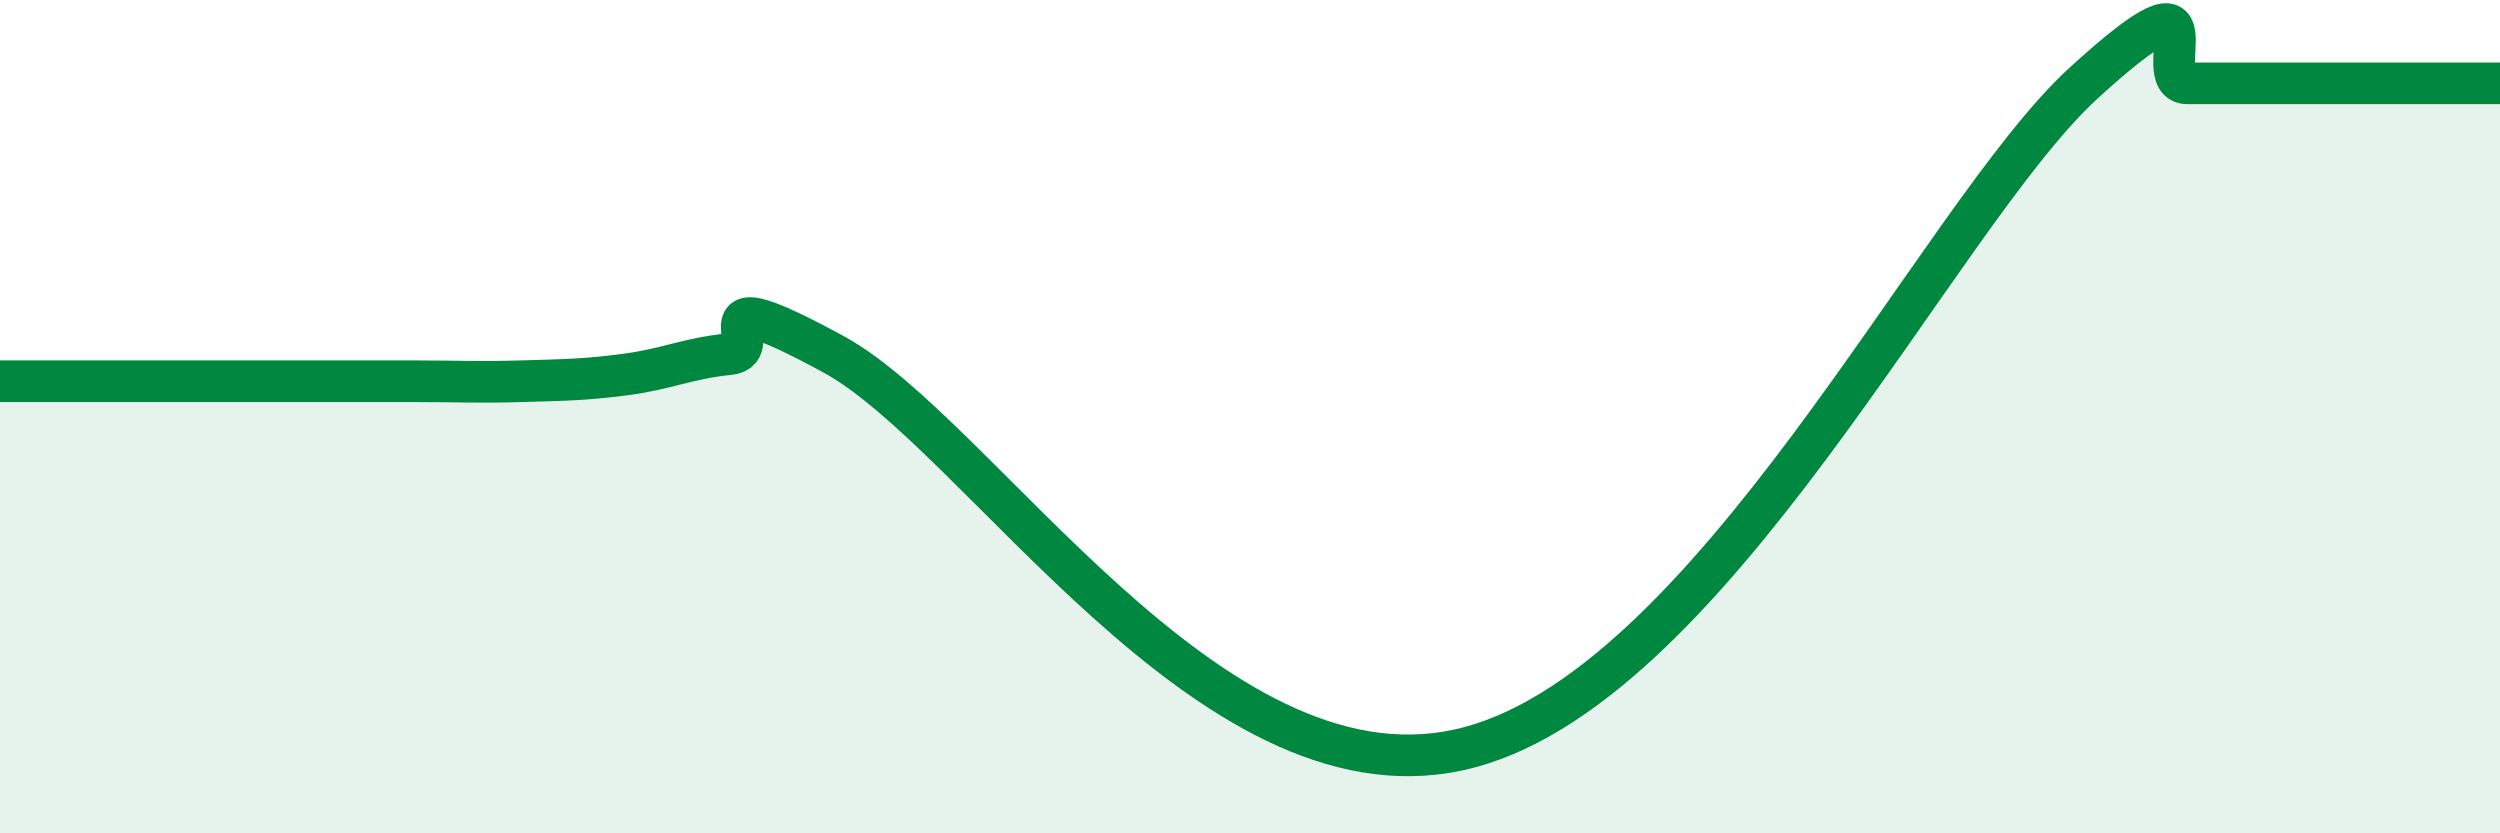
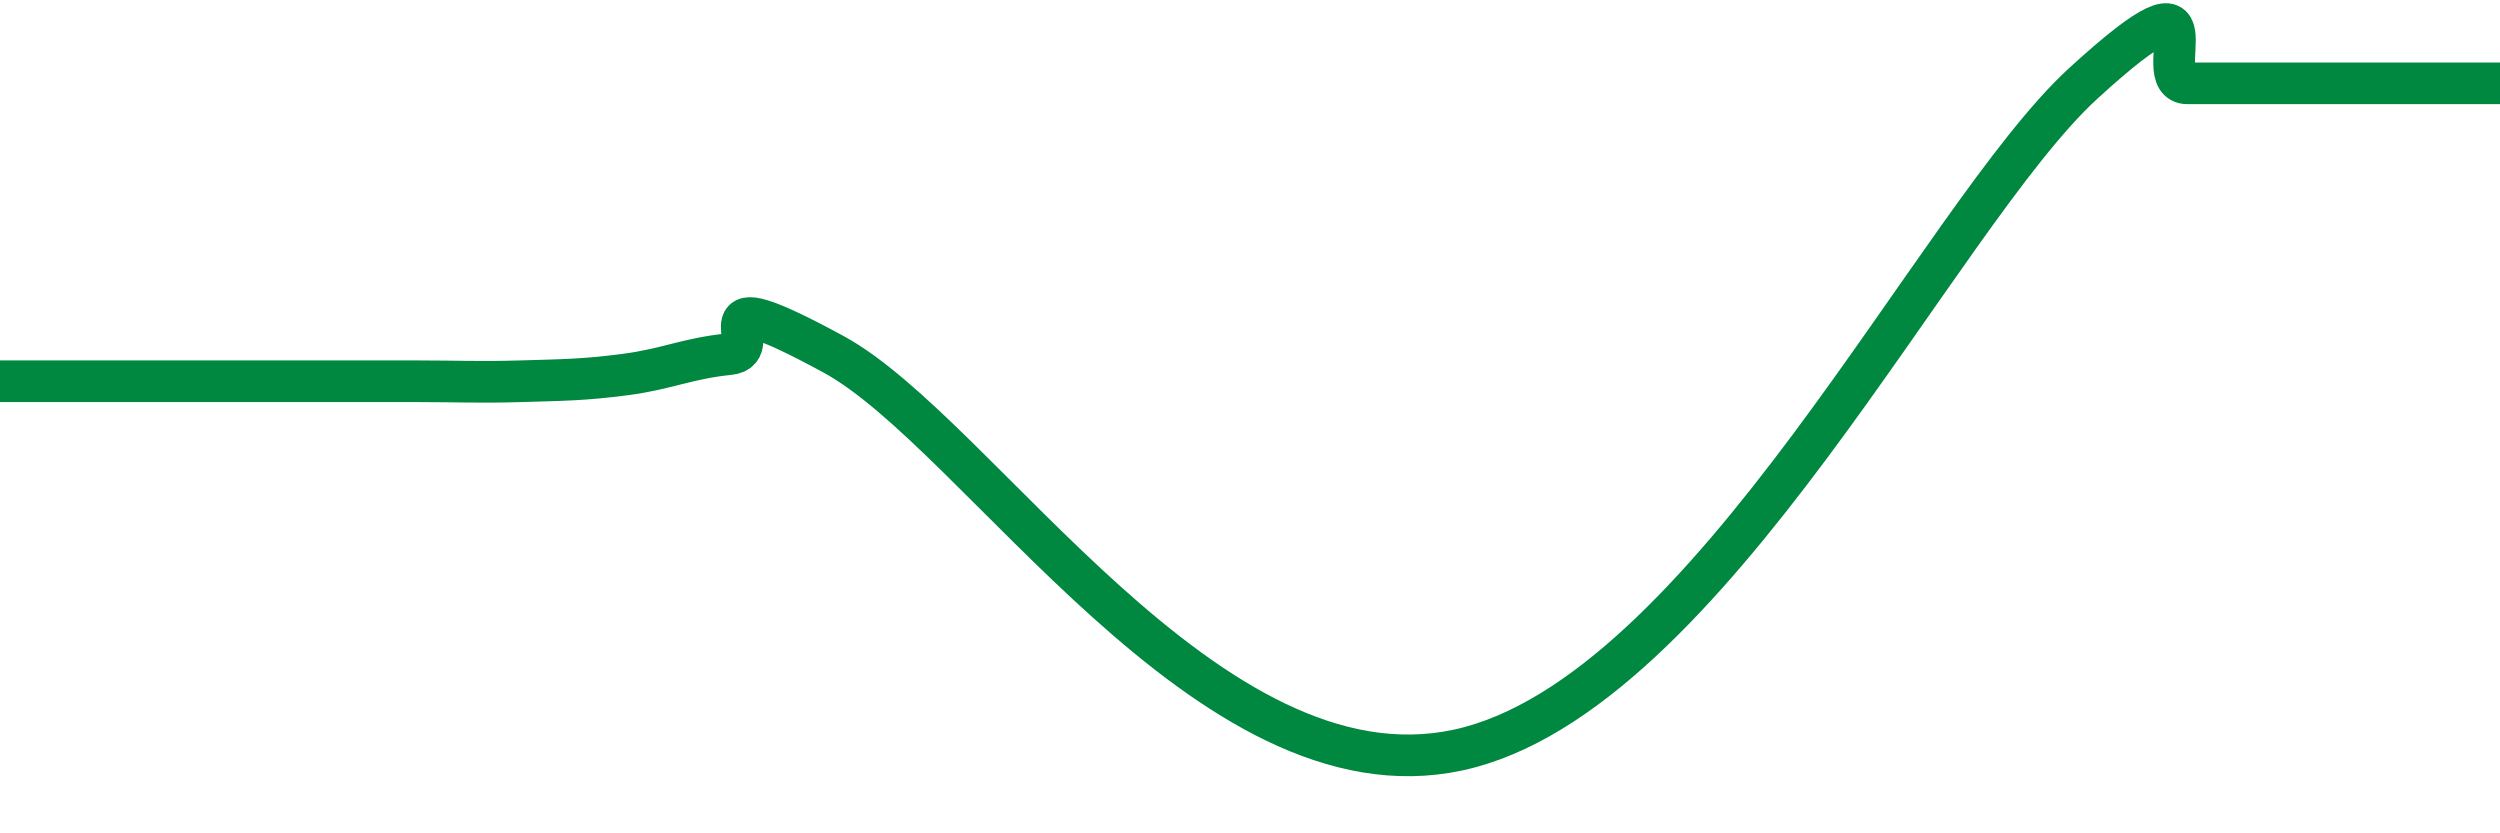
<svg xmlns="http://www.w3.org/2000/svg" width="60" height="20" viewBox="0 0 60 20">
-   <path d="M 0,9.15 C 0.5,9.15 1.5,9.15 2.5,9.15 C 3.5,9.15 4,9.15 5,9.15 C 6,9.15 6.5,9.15 7.5,9.15 C 8.5,9.15 9,9.15 10,9.15 C 11,9.15 11.5,9.18 12.5,9.15 C 13.5,9.12 14,9.12 15,8.99 C 16,8.86 16.5,8.6 17.5,8.5 C 18.5,8.4 16.5,6.6 20,8.5 C 23.5,10.4 29,19.3 35,18 C 41,16.7 46.5,5.2 50,2 C 53.5,-1.2 51.5,2 52.5,2 C 53.5,2 53.5,2 55,2 C 56.5,2 59,2 60,2L60 20L0 20Z" fill="#008740" opacity="0.1" stroke-linecap="round" stroke-linejoin="round" />
  <path d="M 0,9.15 C 0.5,9.15 1.5,9.15 2.5,9.15 C 3.5,9.15 4,9.15 5,9.15 C 6,9.15 6.5,9.15 7.5,9.15 C 8.5,9.15 9,9.15 10,9.15 C 11,9.15 11.5,9.18 12.5,9.15 C 13.5,9.12 14,9.12 15,8.99 C 16,8.86 16.5,8.6 17.5,8.5 C 18.5,8.4 16.5,6.6 20,8.5 C 23.5,10.4 29,19.3 35,18 C 41,16.7 46.5,5.2 50,2 C 53.5,-1.2 51.5,2 52.5,2 C 53.5,2 53.5,2 55,2 C 56.5,2 59,2 60,2" stroke="#008740" stroke-width="1" fill="none" stroke-linecap="round" stroke-linejoin="round" />
</svg>